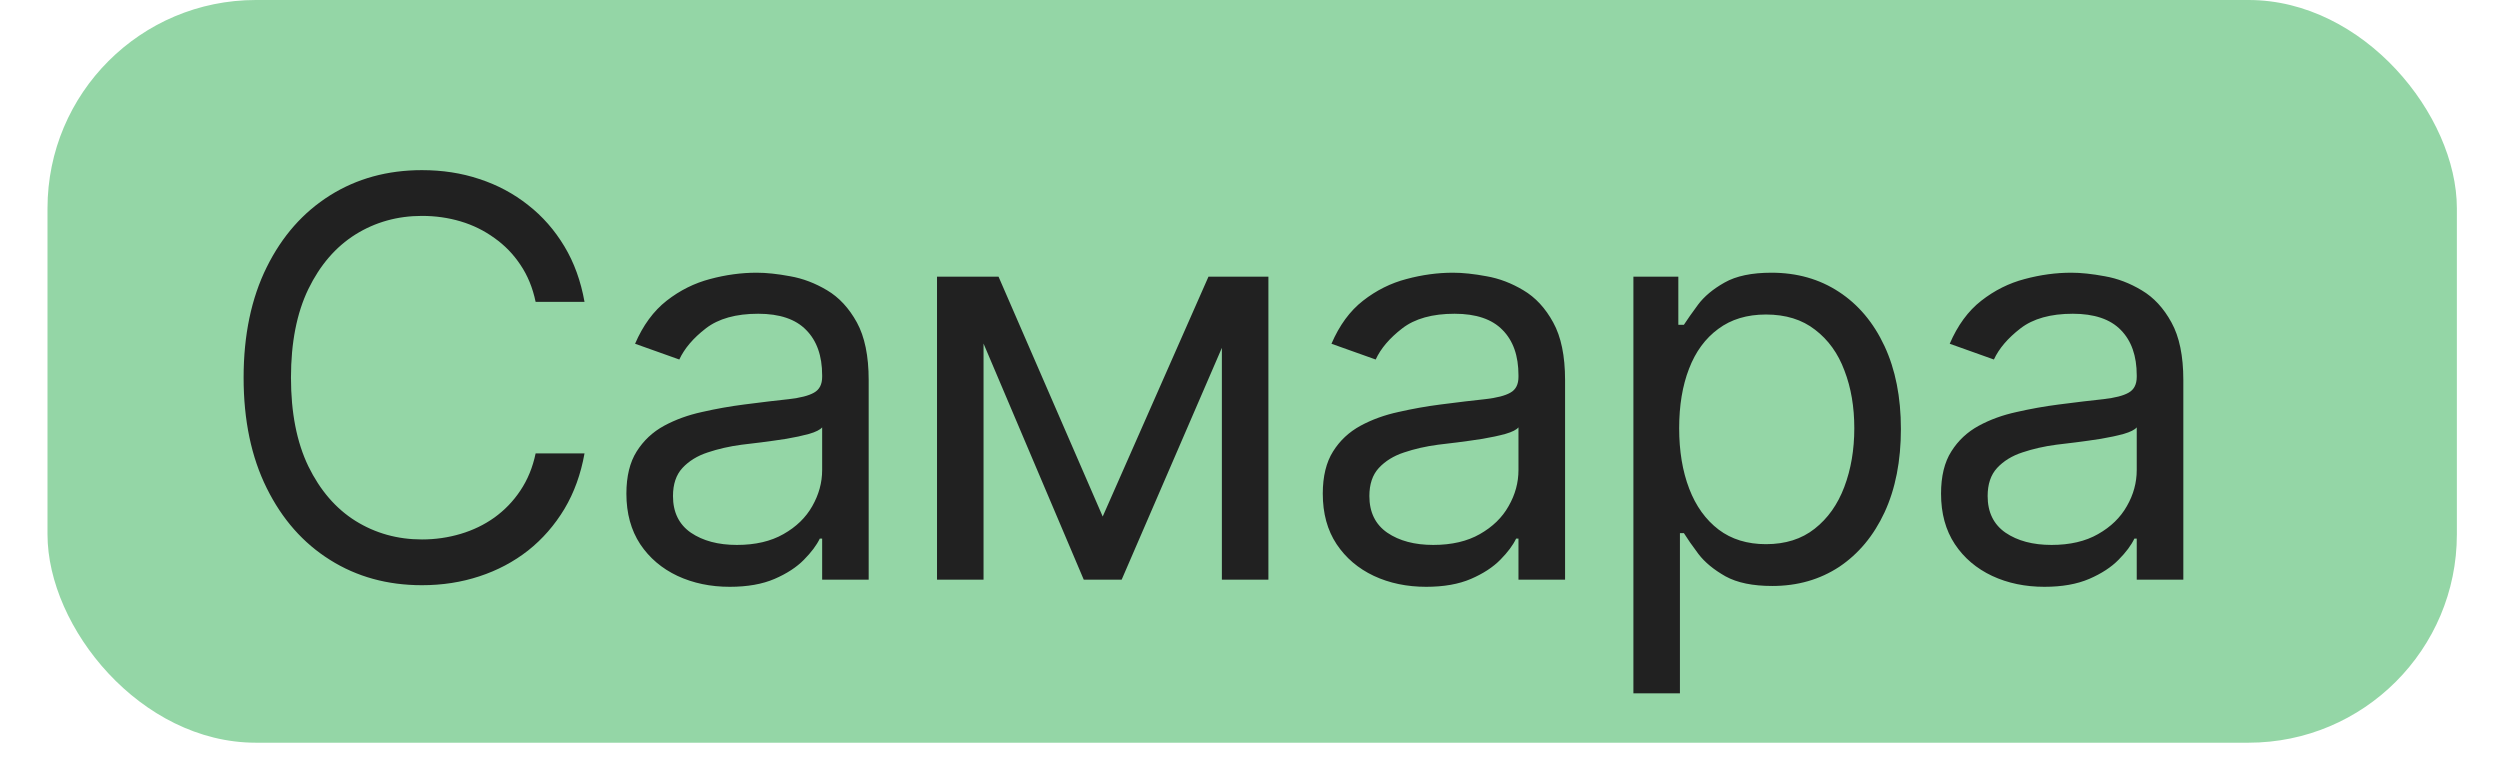
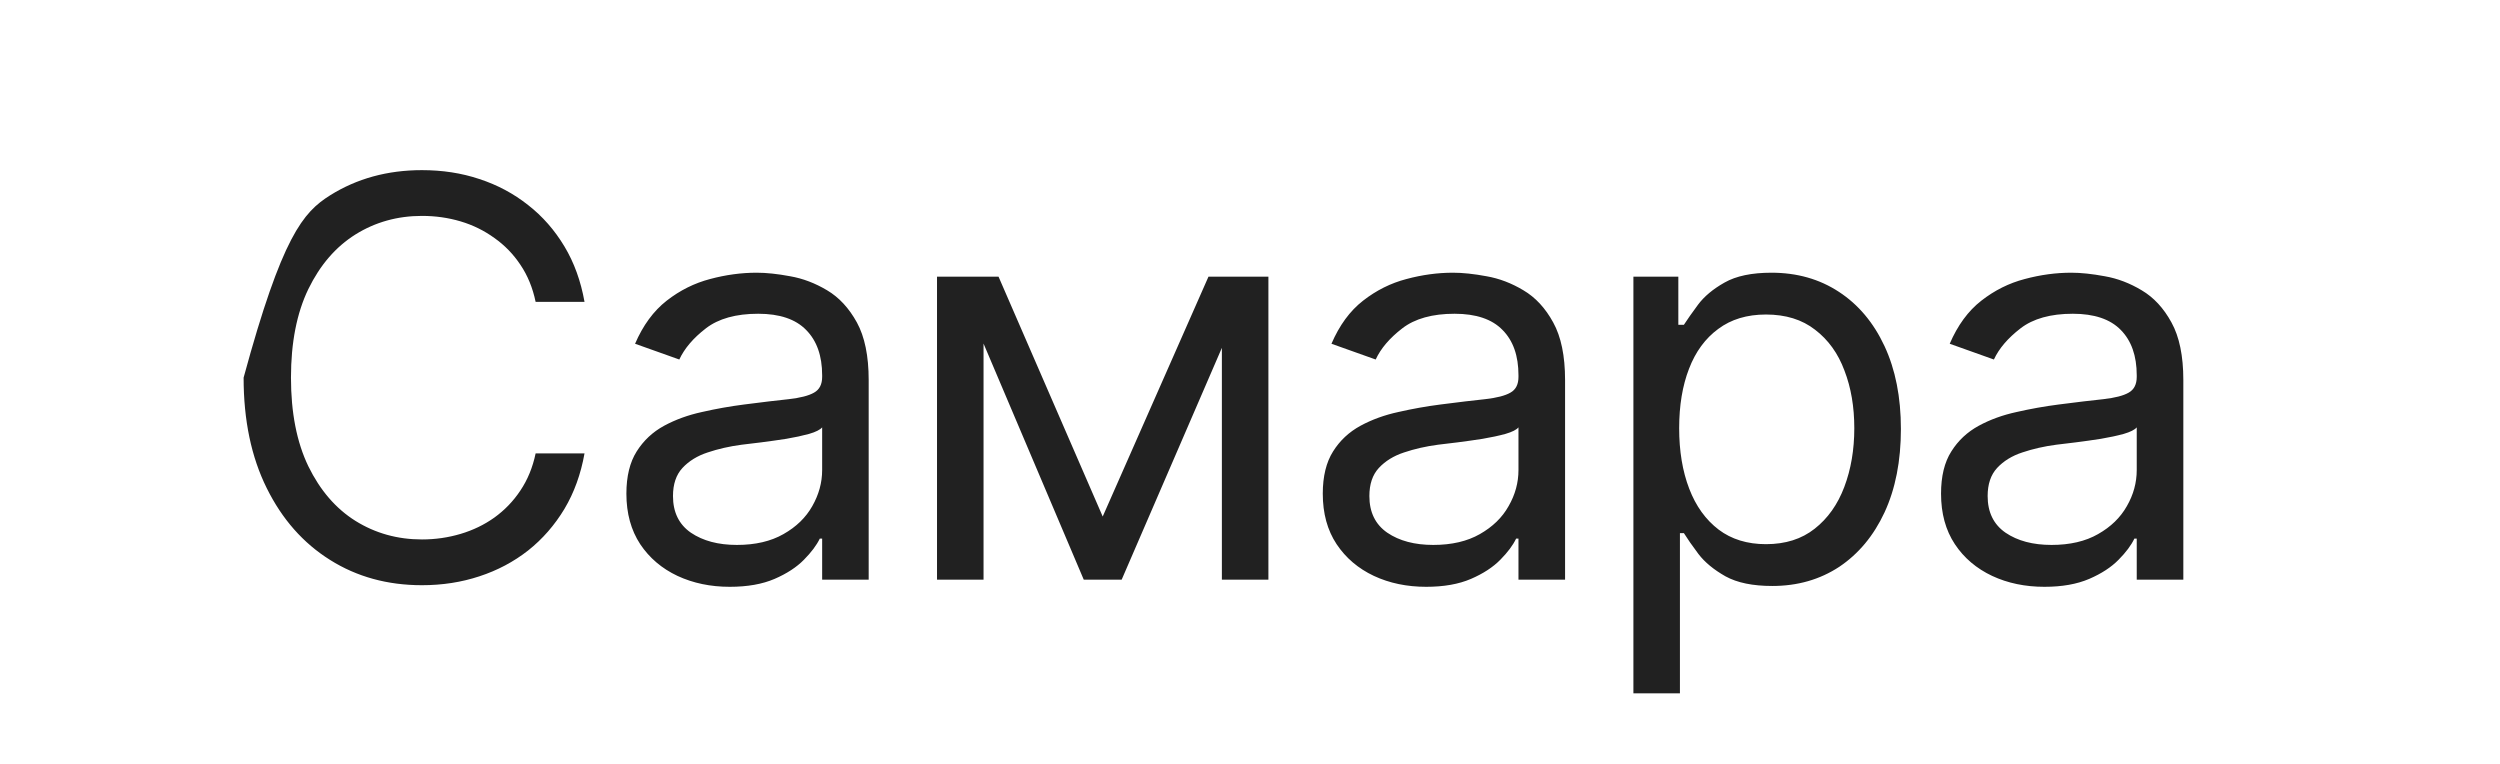
<svg xmlns="http://www.w3.org/2000/svg" width="36" height="11" viewBox="0 0 36 11" fill="none">
-   <rect x="0.684" width="34.695" height="10.695" rx="3" fill="#94D6A6" />
-   <path d="M8.417 4.347H7.713C7.671 4.145 7.598 3.967 7.494 3.813C7.392 3.66 7.267 3.531 7.119 3.427C6.973 3.321 6.811 3.241 6.633 3.188C6.455 3.135 6.27 3.109 6.076 3.109C5.724 3.109 5.405 3.198 5.119 3.376C4.835 3.554 4.609 3.816 4.44 4.163C4.273 4.509 4.19 4.935 4.19 5.438C4.19 5.942 4.273 6.367 4.44 6.714C4.609 7.06 4.835 7.323 5.119 7.501C5.405 7.679 5.724 7.768 6.076 7.768C6.27 7.768 6.455 7.741 6.633 7.688C6.811 7.635 6.973 7.557 7.119 7.453C7.267 7.346 7.392 7.217 7.494 7.063C7.598 6.908 7.671 6.73 7.713 6.529H8.417C8.364 6.827 8.268 7.093 8.128 7.328C7.987 7.562 7.813 7.762 7.605 7.927C7.397 8.09 7.163 8.214 6.903 8.299C6.646 8.384 6.37 8.427 6.076 8.427C5.58 8.427 5.139 8.306 4.753 8.063C4.366 7.821 4.062 7.476 3.841 7.029C3.619 6.582 3.508 6.052 3.508 5.438C3.508 4.825 3.619 4.294 3.841 3.847C4.062 3.4 4.366 3.056 4.753 2.813C5.139 2.571 5.58 2.45 6.076 2.45C6.37 2.45 6.646 2.492 6.903 2.578C7.163 2.663 7.397 2.788 7.605 2.953C7.813 3.115 7.987 3.314 8.128 3.549C8.268 3.782 8.364 4.048 8.417 4.347ZM10.509 8.45C10.232 8.45 9.982 8.398 9.756 8.293C9.531 8.187 9.352 8.035 9.219 7.836C9.087 7.635 9.02 7.393 9.02 7.109C9.02 6.859 9.07 6.656 9.168 6.501C9.267 6.344 9.398 6.221 9.563 6.131C9.728 6.042 9.91 5.976 10.108 5.933C10.309 5.887 10.511 5.851 10.714 5.825C10.979 5.791 11.194 5.765 11.358 5.748C11.525 5.729 11.646 5.698 11.722 5.654C11.8 5.611 11.839 5.535 11.839 5.427V5.404C11.839 5.124 11.762 4.906 11.608 4.751C11.457 4.596 11.227 4.518 10.918 4.518C10.598 4.518 10.347 4.588 10.165 4.728C9.983 4.868 9.856 5.018 9.782 5.177L9.145 4.95C9.259 4.685 9.411 4.478 9.6 4.33C9.791 4.181 10 4.077 10.225 4.018C10.452 3.957 10.676 3.927 10.895 3.927C11.036 3.927 11.197 3.944 11.378 3.978C11.562 4.01 11.739 4.078 11.91 4.18C12.082 4.282 12.225 4.436 12.339 4.643C12.452 4.849 12.509 5.126 12.509 5.472V8.347H11.839V7.756H11.805C11.759 7.851 11.683 7.953 11.577 8.06C11.471 8.168 11.33 8.26 11.154 8.336C10.978 8.412 10.763 8.45 10.509 8.45ZM10.611 7.847C10.877 7.847 11.1 7.795 11.282 7.691C11.466 7.587 11.604 7.453 11.697 7.288C11.791 7.123 11.839 6.95 11.839 6.768V6.154C11.81 6.188 11.748 6.22 11.651 6.248C11.556 6.274 11.447 6.298 11.322 6.319C11.198 6.338 11.078 6.355 10.961 6.37C10.845 6.383 10.752 6.395 10.68 6.404C10.505 6.427 10.342 6.464 10.191 6.515C10.041 6.564 9.92 6.639 9.827 6.739C9.736 6.838 9.691 6.972 9.691 7.143C9.691 7.376 9.777 7.552 9.949 7.671C10.124 7.789 10.344 7.847 10.611 7.847ZM15.879 7.438L17.402 3.984H18.038L16.152 8.347H15.606L13.754 3.984H14.379L15.879 7.438ZM14.163 3.984V8.347H13.493V3.984H14.163ZM17.595 8.347V3.984H18.265V8.347H17.595ZM20.537 8.45C20.26 8.45 20.009 8.398 19.784 8.293C19.559 8.187 19.38 8.035 19.247 7.836C19.114 7.635 19.048 7.393 19.048 7.109C19.048 6.859 19.098 6.656 19.196 6.501C19.294 6.344 19.426 6.221 19.591 6.131C19.756 6.042 19.937 5.976 20.136 5.933C20.337 5.887 20.539 5.851 20.741 5.825C21.007 5.791 21.221 5.765 21.386 5.748C21.553 5.729 21.674 5.698 21.75 5.654C21.828 5.611 21.866 5.535 21.866 5.427V5.404C21.866 5.124 21.79 4.906 21.636 4.751C21.485 4.596 21.255 4.518 20.946 4.518C20.626 4.518 20.375 4.588 20.193 4.728C20.011 4.868 19.883 5.018 19.81 5.177L19.173 4.95C19.287 4.685 19.438 4.478 19.628 4.33C19.819 4.181 20.027 4.077 20.253 4.018C20.48 3.957 20.703 3.927 20.923 3.927C21.063 3.927 21.224 3.944 21.406 3.978C21.59 4.01 21.767 4.078 21.937 4.18C22.11 4.282 22.253 4.436 22.366 4.643C22.48 4.849 22.537 5.126 22.537 5.472V8.347H21.866V7.756H21.832C21.787 7.851 21.711 7.953 21.605 8.06C21.499 8.168 21.358 8.26 21.182 8.336C21.006 8.412 20.791 8.45 20.537 8.45ZM20.639 7.847C20.904 7.847 21.128 7.795 21.31 7.691C21.493 7.587 21.632 7.453 21.724 7.288C21.819 7.123 21.866 6.95 21.866 6.768V6.154C21.838 6.188 21.776 6.22 21.679 6.248C21.584 6.274 21.474 6.298 21.349 6.319C21.226 6.338 21.106 6.355 20.989 6.37C20.873 6.383 20.779 6.395 20.707 6.404C20.533 6.427 20.37 6.464 20.219 6.515C20.069 6.564 19.948 6.639 19.855 6.739C19.764 6.838 19.719 6.972 19.719 7.143C19.719 7.376 19.805 7.552 19.977 7.671C20.151 7.789 20.372 7.847 20.639 7.847ZM23.521 9.984V3.984H24.168V4.677H24.248C24.297 4.601 24.365 4.505 24.452 4.387C24.541 4.268 24.668 4.162 24.833 4.069C25 3.974 25.225 3.927 25.509 3.927C25.877 3.927 26.201 4.019 26.481 4.203C26.761 4.386 26.98 4.647 27.137 4.984C27.294 5.321 27.373 5.719 27.373 6.177C27.373 6.639 27.294 7.04 27.137 7.379C26.98 7.716 26.762 7.977 26.484 8.163C26.205 8.346 25.884 8.438 25.521 8.438C25.24 8.438 25.016 8.392 24.847 8.299C24.679 8.204 24.549 8.097 24.458 7.978C24.367 7.857 24.297 7.756 24.248 7.677H24.191V9.984H23.521ZM24.18 6.166C24.18 6.495 24.228 6.786 24.325 7.038C24.421 7.288 24.562 7.484 24.748 7.626C24.933 7.766 25.161 7.836 25.43 7.836C25.71 7.836 25.944 7.762 26.131 7.614C26.321 7.465 26.463 7.264 26.558 7.012C26.654 6.758 26.702 6.476 26.702 6.166C26.702 5.859 26.655 5.582 26.56 5.336C26.468 5.088 26.326 4.892 26.137 4.748C25.95 4.602 25.714 4.529 25.43 4.529C25.157 4.529 24.928 4.598 24.742 4.737C24.557 4.873 24.416 5.064 24.322 5.31C24.227 5.555 24.18 5.84 24.18 6.166ZM29.44 8.45C29.163 8.45 28.912 8.398 28.687 8.293C28.462 8.187 28.282 8.035 28.15 7.836C28.017 7.635 27.951 7.393 27.951 7.109C27.951 6.859 28 6.656 28.099 6.501C28.197 6.344 28.329 6.221 28.494 6.131C28.658 6.042 28.84 5.976 29.039 5.933C29.24 5.887 29.442 5.851 29.644 5.825C29.909 5.791 30.124 5.765 30.289 5.748C30.456 5.729 30.577 5.698 30.653 5.654C30.73 5.611 30.769 5.535 30.769 5.427V5.404C30.769 5.124 30.692 4.906 30.539 4.751C30.388 4.596 30.157 4.518 29.849 4.518C29.529 4.518 29.278 4.588 29.096 4.728C28.914 4.868 28.786 5.018 28.712 5.177L28.076 4.95C28.19 4.685 28.341 4.478 28.531 4.33C28.722 4.181 28.93 4.077 29.156 4.018C29.383 3.957 29.606 3.927 29.826 3.927C29.966 3.927 30.127 3.944 30.309 3.978C30.493 4.01 30.67 4.078 30.84 4.18C31.013 4.282 31.156 4.436 31.269 4.643C31.383 4.849 31.44 5.126 31.44 5.472V8.347H30.769V7.756H30.735C30.69 7.851 30.614 7.953 30.508 8.06C30.402 8.168 30.261 8.26 30.085 8.336C29.908 8.412 29.694 8.45 29.44 8.45ZM29.542 7.847C29.807 7.847 30.031 7.795 30.212 7.691C30.396 7.587 30.534 7.453 30.627 7.288C30.722 7.123 30.769 6.95 30.769 6.768V6.154C30.741 6.188 30.678 6.22 30.582 6.248C30.487 6.274 30.377 6.298 30.252 6.319C30.129 6.338 30.009 6.355 29.891 6.37C29.776 6.383 29.682 6.395 29.61 6.404C29.436 6.427 29.273 6.464 29.122 6.515C28.972 6.564 28.851 6.639 28.758 6.739C28.667 6.838 28.622 6.972 28.622 7.143C28.622 7.376 28.708 7.552 28.88 7.671C29.054 7.789 29.275 7.847 29.542 7.847Z" fill="#212121" />
+   <path d="M8.417 4.347H7.713C7.671 4.145 7.598 3.967 7.494 3.813C7.392 3.66 7.267 3.531 7.119 3.427C6.973 3.321 6.811 3.241 6.633 3.188C6.455 3.135 6.27 3.109 6.076 3.109C5.724 3.109 5.405 3.198 5.119 3.376C4.835 3.554 4.609 3.816 4.44 4.163C4.273 4.509 4.19 4.935 4.19 5.438C4.19 5.942 4.273 6.367 4.44 6.714C4.609 7.06 4.835 7.323 5.119 7.501C5.405 7.679 5.724 7.768 6.076 7.768C6.27 7.768 6.455 7.741 6.633 7.688C6.811 7.635 6.973 7.557 7.119 7.453C7.267 7.346 7.392 7.217 7.494 7.063C7.598 6.908 7.671 6.73 7.713 6.529H8.417C8.364 6.827 8.268 7.093 8.128 7.328C7.987 7.562 7.813 7.762 7.605 7.927C7.397 8.09 7.163 8.214 6.903 8.299C6.646 8.384 6.37 8.427 6.076 8.427C5.58 8.427 5.139 8.306 4.753 8.063C4.366 7.821 4.062 7.476 3.841 7.029C3.619 6.582 3.508 6.052 3.508 5.438C4.062 3.4 4.366 3.056 4.753 2.813C5.139 2.571 5.58 2.45 6.076 2.45C6.37 2.45 6.646 2.492 6.903 2.578C7.163 2.663 7.397 2.788 7.605 2.953C7.813 3.115 7.987 3.314 8.128 3.549C8.268 3.782 8.364 4.048 8.417 4.347ZM10.509 8.45C10.232 8.45 9.982 8.398 9.756 8.293C9.531 8.187 9.352 8.035 9.219 7.836C9.087 7.635 9.02 7.393 9.02 7.109C9.02 6.859 9.07 6.656 9.168 6.501C9.267 6.344 9.398 6.221 9.563 6.131C9.728 6.042 9.91 5.976 10.108 5.933C10.309 5.887 10.511 5.851 10.714 5.825C10.979 5.791 11.194 5.765 11.358 5.748C11.525 5.729 11.646 5.698 11.722 5.654C11.8 5.611 11.839 5.535 11.839 5.427V5.404C11.839 5.124 11.762 4.906 11.608 4.751C11.457 4.596 11.227 4.518 10.918 4.518C10.598 4.518 10.347 4.588 10.165 4.728C9.983 4.868 9.856 5.018 9.782 5.177L9.145 4.95C9.259 4.685 9.411 4.478 9.6 4.33C9.791 4.181 10 4.077 10.225 4.018C10.452 3.957 10.676 3.927 10.895 3.927C11.036 3.927 11.197 3.944 11.378 3.978C11.562 4.01 11.739 4.078 11.91 4.18C12.082 4.282 12.225 4.436 12.339 4.643C12.452 4.849 12.509 5.126 12.509 5.472V8.347H11.839V7.756H11.805C11.759 7.851 11.683 7.953 11.577 8.06C11.471 8.168 11.33 8.26 11.154 8.336C10.978 8.412 10.763 8.45 10.509 8.45ZM10.611 7.847C10.877 7.847 11.1 7.795 11.282 7.691C11.466 7.587 11.604 7.453 11.697 7.288C11.791 7.123 11.839 6.95 11.839 6.768V6.154C11.81 6.188 11.748 6.22 11.651 6.248C11.556 6.274 11.447 6.298 11.322 6.319C11.198 6.338 11.078 6.355 10.961 6.37C10.845 6.383 10.752 6.395 10.68 6.404C10.505 6.427 10.342 6.464 10.191 6.515C10.041 6.564 9.92 6.639 9.827 6.739C9.736 6.838 9.691 6.972 9.691 7.143C9.691 7.376 9.777 7.552 9.949 7.671C10.124 7.789 10.344 7.847 10.611 7.847ZM15.879 7.438L17.402 3.984H18.038L16.152 8.347H15.606L13.754 3.984H14.379L15.879 7.438ZM14.163 3.984V8.347H13.493V3.984H14.163ZM17.595 8.347V3.984H18.265V8.347H17.595ZM20.537 8.45C20.26 8.45 20.009 8.398 19.784 8.293C19.559 8.187 19.38 8.035 19.247 7.836C19.114 7.635 19.048 7.393 19.048 7.109C19.048 6.859 19.098 6.656 19.196 6.501C19.294 6.344 19.426 6.221 19.591 6.131C19.756 6.042 19.937 5.976 20.136 5.933C20.337 5.887 20.539 5.851 20.741 5.825C21.007 5.791 21.221 5.765 21.386 5.748C21.553 5.729 21.674 5.698 21.75 5.654C21.828 5.611 21.866 5.535 21.866 5.427V5.404C21.866 5.124 21.79 4.906 21.636 4.751C21.485 4.596 21.255 4.518 20.946 4.518C20.626 4.518 20.375 4.588 20.193 4.728C20.011 4.868 19.883 5.018 19.81 5.177L19.173 4.95C19.287 4.685 19.438 4.478 19.628 4.33C19.819 4.181 20.027 4.077 20.253 4.018C20.48 3.957 20.703 3.927 20.923 3.927C21.063 3.927 21.224 3.944 21.406 3.978C21.59 4.01 21.767 4.078 21.937 4.18C22.11 4.282 22.253 4.436 22.366 4.643C22.48 4.849 22.537 5.126 22.537 5.472V8.347H21.866V7.756H21.832C21.787 7.851 21.711 7.953 21.605 8.06C21.499 8.168 21.358 8.26 21.182 8.336C21.006 8.412 20.791 8.45 20.537 8.45ZM20.639 7.847C20.904 7.847 21.128 7.795 21.31 7.691C21.493 7.587 21.632 7.453 21.724 7.288C21.819 7.123 21.866 6.95 21.866 6.768V6.154C21.838 6.188 21.776 6.22 21.679 6.248C21.584 6.274 21.474 6.298 21.349 6.319C21.226 6.338 21.106 6.355 20.989 6.37C20.873 6.383 20.779 6.395 20.707 6.404C20.533 6.427 20.37 6.464 20.219 6.515C20.069 6.564 19.948 6.639 19.855 6.739C19.764 6.838 19.719 6.972 19.719 7.143C19.719 7.376 19.805 7.552 19.977 7.671C20.151 7.789 20.372 7.847 20.639 7.847ZM23.521 9.984V3.984H24.168V4.677H24.248C24.297 4.601 24.365 4.505 24.452 4.387C24.541 4.268 24.668 4.162 24.833 4.069C25 3.974 25.225 3.927 25.509 3.927C25.877 3.927 26.201 4.019 26.481 4.203C26.761 4.386 26.98 4.647 27.137 4.984C27.294 5.321 27.373 5.719 27.373 6.177C27.373 6.639 27.294 7.04 27.137 7.379C26.98 7.716 26.762 7.977 26.484 8.163C26.205 8.346 25.884 8.438 25.521 8.438C25.24 8.438 25.016 8.392 24.847 8.299C24.679 8.204 24.549 8.097 24.458 7.978C24.367 7.857 24.297 7.756 24.248 7.677H24.191V9.984H23.521ZM24.18 6.166C24.18 6.495 24.228 6.786 24.325 7.038C24.421 7.288 24.562 7.484 24.748 7.626C24.933 7.766 25.161 7.836 25.43 7.836C25.71 7.836 25.944 7.762 26.131 7.614C26.321 7.465 26.463 7.264 26.558 7.012C26.654 6.758 26.702 6.476 26.702 6.166C26.702 5.859 26.655 5.582 26.56 5.336C26.468 5.088 26.326 4.892 26.137 4.748C25.95 4.602 25.714 4.529 25.43 4.529C25.157 4.529 24.928 4.598 24.742 4.737C24.557 4.873 24.416 5.064 24.322 5.31C24.227 5.555 24.18 5.84 24.18 6.166ZM29.44 8.45C29.163 8.45 28.912 8.398 28.687 8.293C28.462 8.187 28.282 8.035 28.15 7.836C28.017 7.635 27.951 7.393 27.951 7.109C27.951 6.859 28 6.656 28.099 6.501C28.197 6.344 28.329 6.221 28.494 6.131C28.658 6.042 28.84 5.976 29.039 5.933C29.24 5.887 29.442 5.851 29.644 5.825C29.909 5.791 30.124 5.765 30.289 5.748C30.456 5.729 30.577 5.698 30.653 5.654C30.73 5.611 30.769 5.535 30.769 5.427V5.404C30.769 5.124 30.692 4.906 30.539 4.751C30.388 4.596 30.157 4.518 29.849 4.518C29.529 4.518 29.278 4.588 29.096 4.728C28.914 4.868 28.786 5.018 28.712 5.177L28.076 4.95C28.19 4.685 28.341 4.478 28.531 4.33C28.722 4.181 28.93 4.077 29.156 4.018C29.383 3.957 29.606 3.927 29.826 3.927C29.966 3.927 30.127 3.944 30.309 3.978C30.493 4.01 30.67 4.078 30.84 4.18C31.013 4.282 31.156 4.436 31.269 4.643C31.383 4.849 31.44 5.126 31.44 5.472V8.347H30.769V7.756H30.735C30.69 7.851 30.614 7.953 30.508 8.06C30.402 8.168 30.261 8.26 30.085 8.336C29.908 8.412 29.694 8.45 29.44 8.45ZM29.542 7.847C29.807 7.847 30.031 7.795 30.212 7.691C30.396 7.587 30.534 7.453 30.627 7.288C30.722 7.123 30.769 6.95 30.769 6.768V6.154C30.741 6.188 30.678 6.22 30.582 6.248C30.487 6.274 30.377 6.298 30.252 6.319C30.129 6.338 30.009 6.355 29.891 6.37C29.776 6.383 29.682 6.395 29.61 6.404C29.436 6.427 29.273 6.464 29.122 6.515C28.972 6.564 28.851 6.639 28.758 6.739C28.667 6.838 28.622 6.972 28.622 7.143C28.622 7.376 28.708 7.552 28.88 7.671C29.054 7.789 29.275 7.847 29.542 7.847Z" fill="#212121" />
</svg>